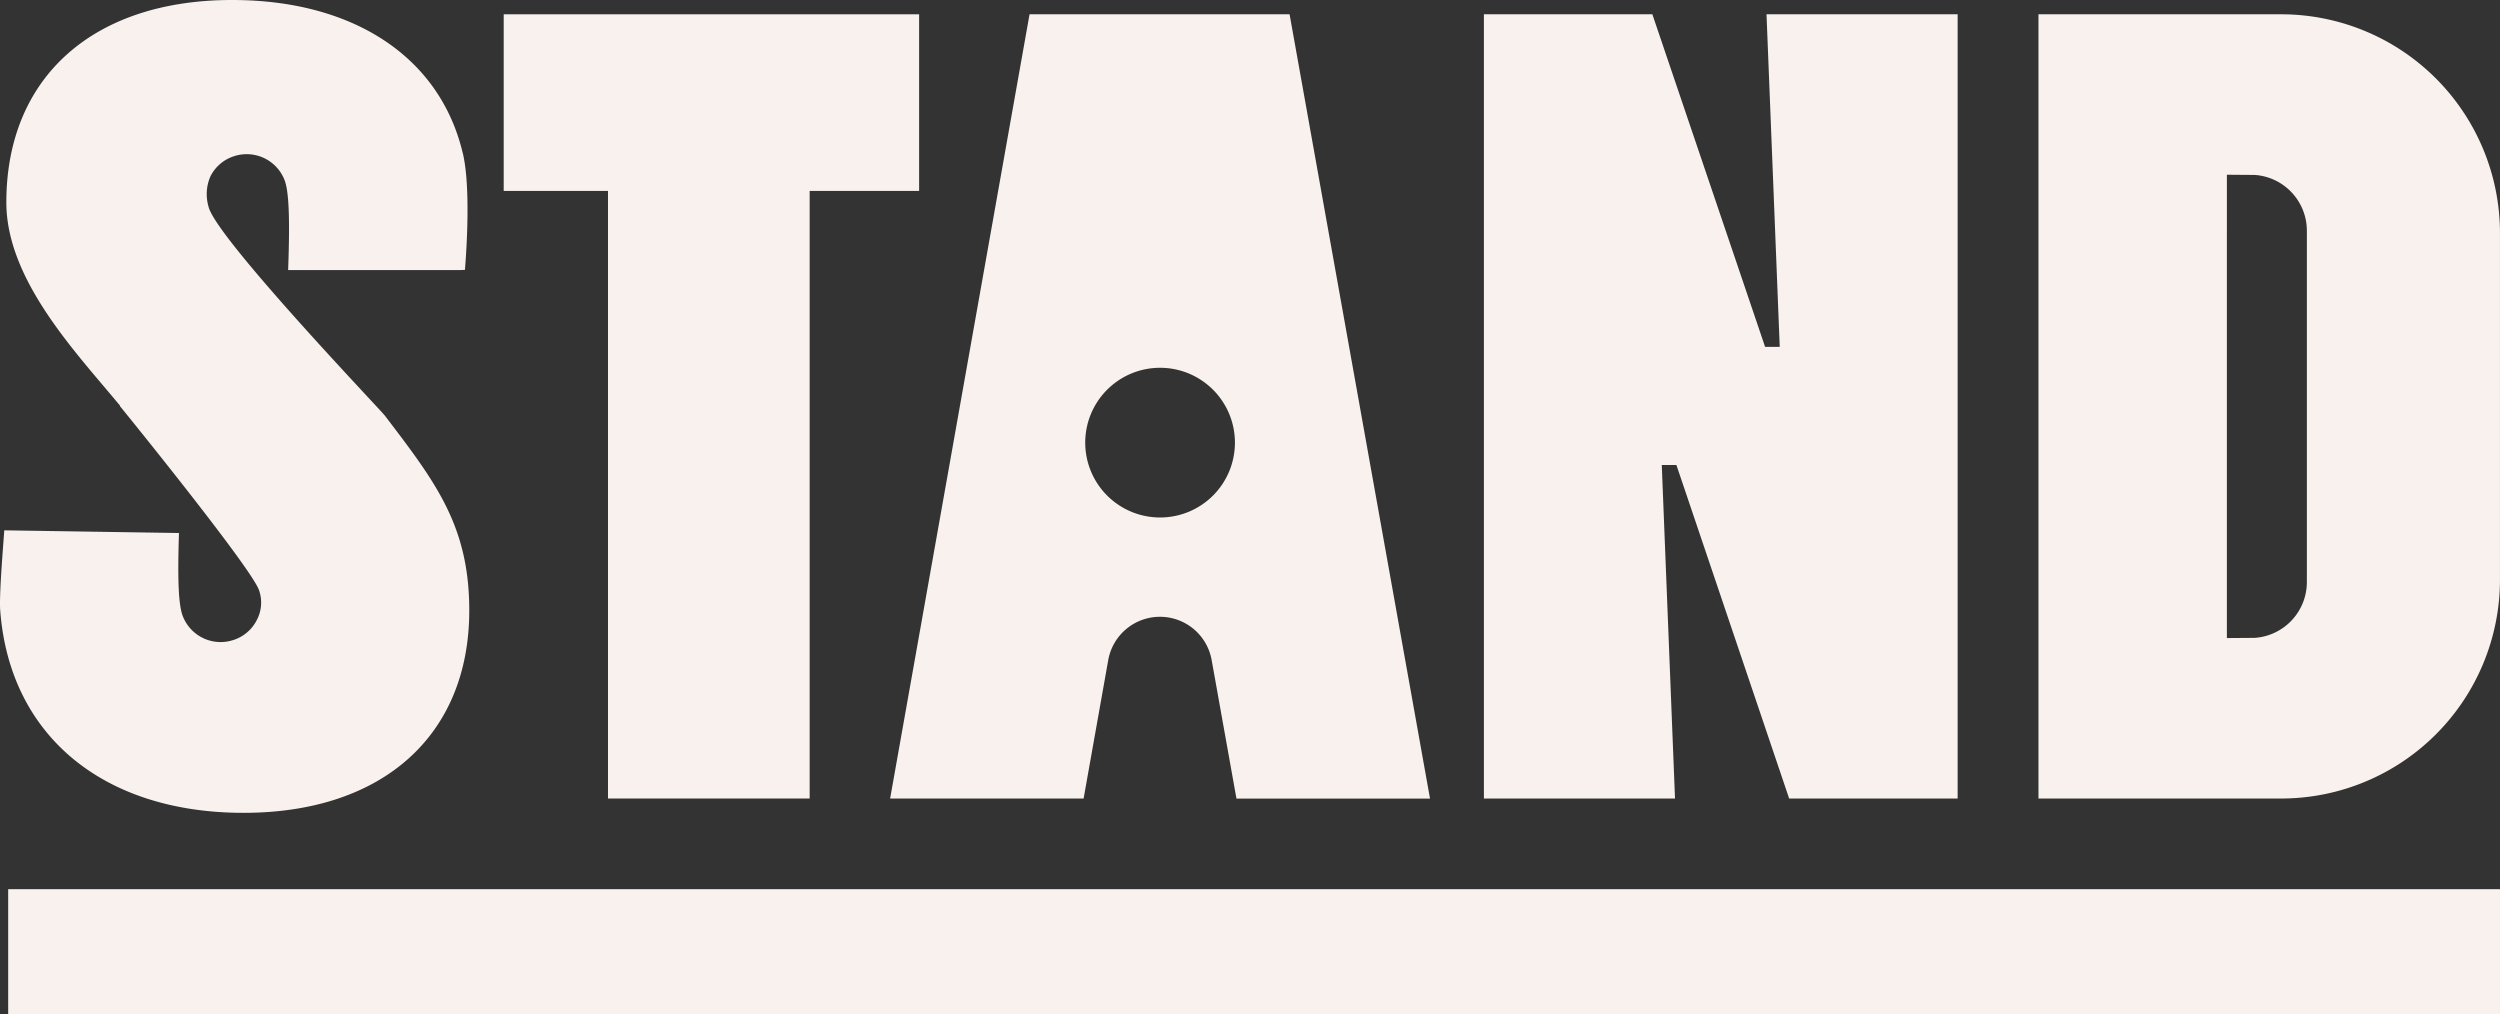
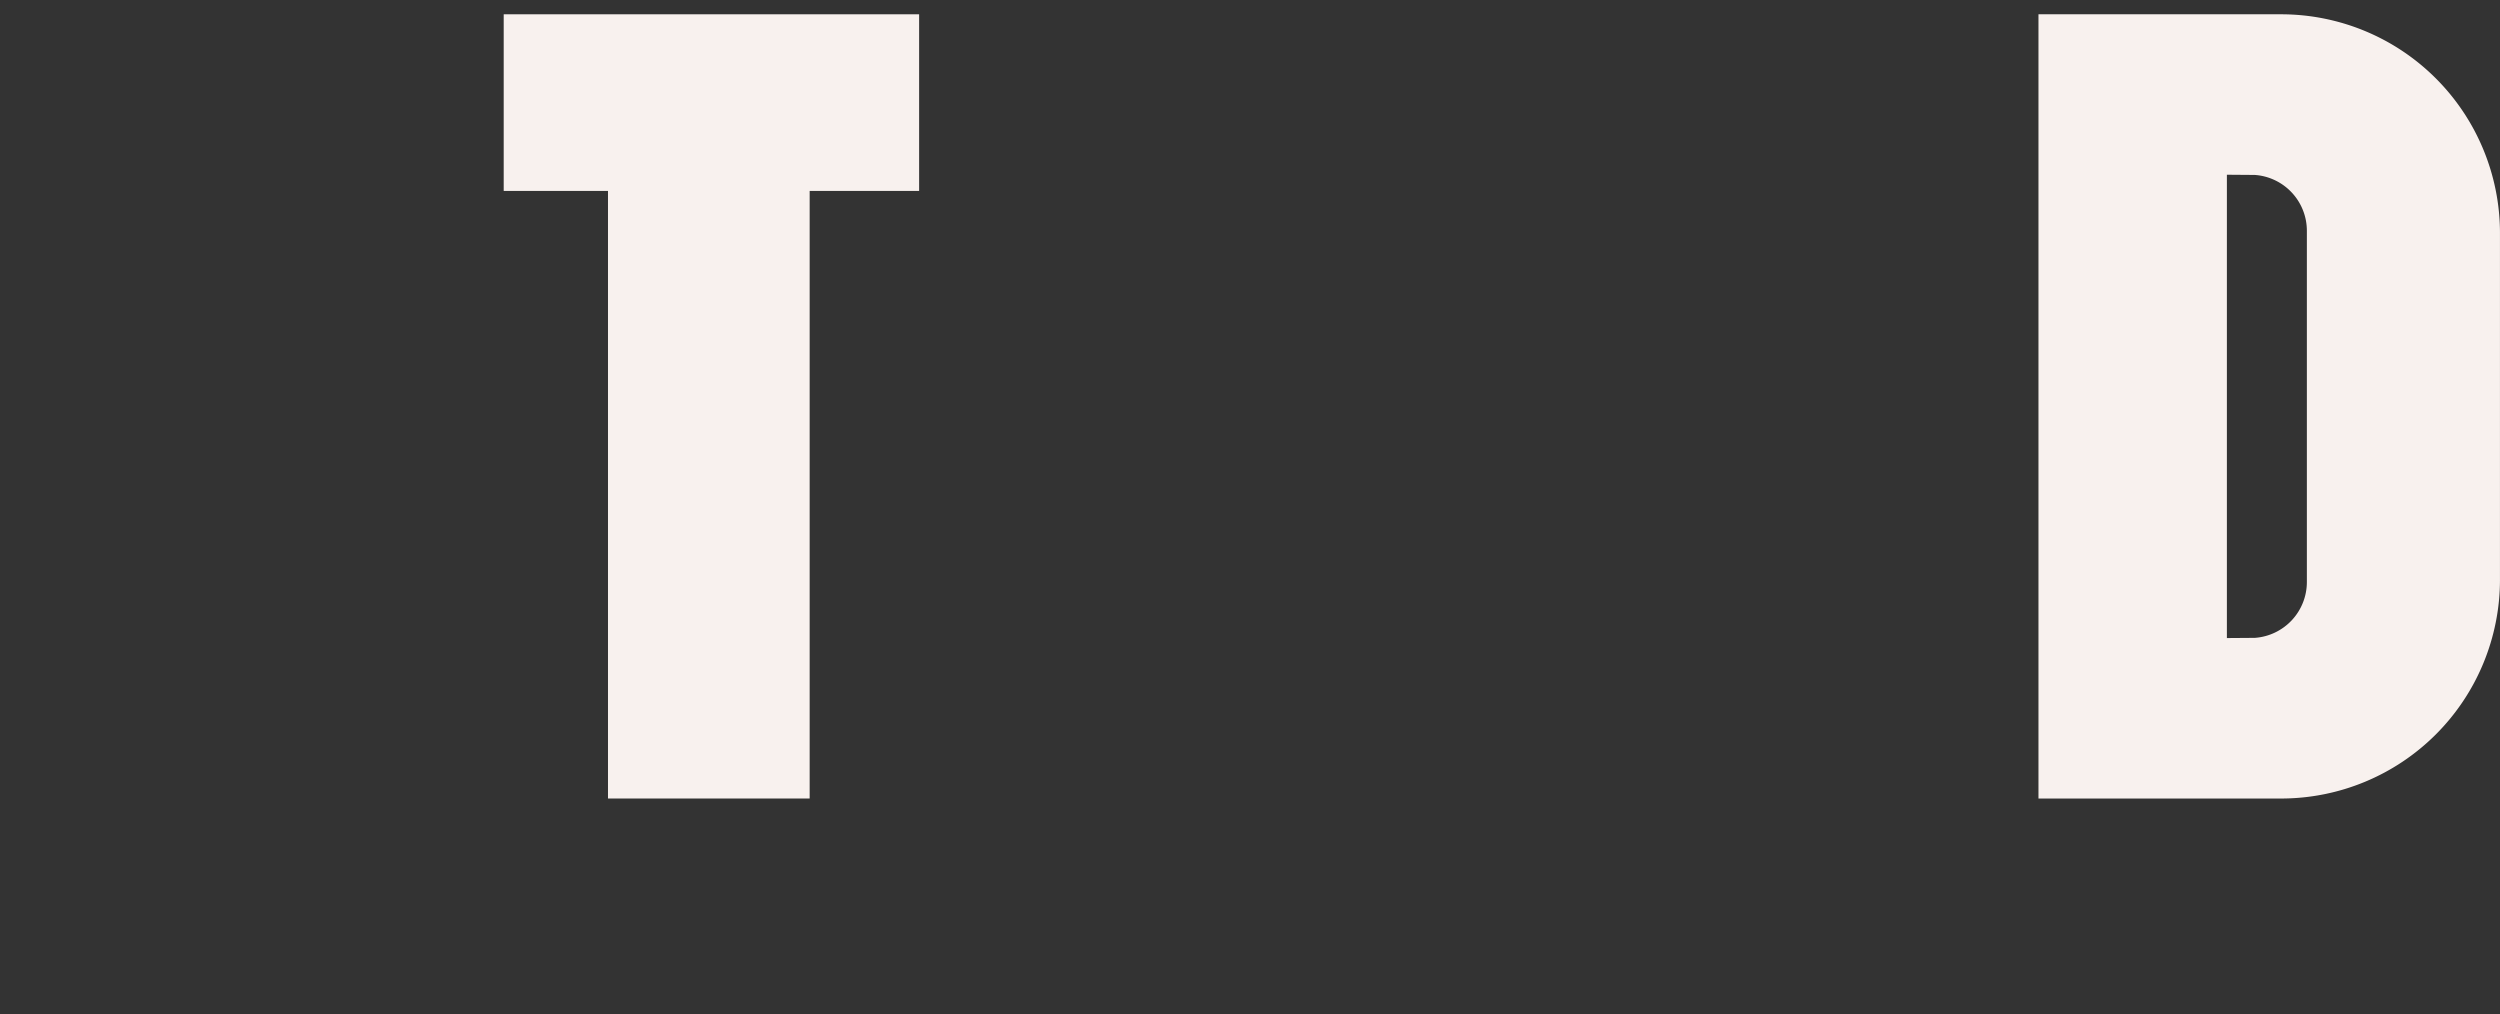
<svg xmlns="http://www.w3.org/2000/svg" id="Group_9876" data-name="Group 9876" width="177.014" height="71.816" viewBox="0 0 177.014 71.816">
  <rect x="0" y="0" width="177.014" height="71.816" fill="#333333" stroke="none" />
  <defs>
    <clipPath id="clip-path">
      <path id="Path_41836" data-name="Path 41836" d="M0-277.939H177.014v-71.816H0Z" transform="translate(0 349.755)" fill="#f8f1ee" />
    </clipPath>
  </defs>
  <g id="Group_9597" data-name="Group 9597" transform="translate(0 0)" clip-path="url(#clip-path)">
    <g id="Group_9595" data-name="Group 9595" transform="translate(144.335 1.012)">
      <path id="Path_41834" data-name="Path 41834" d="M-66.478,0H-83.655V55.528h17.177a15.5,15.5,0,0,0,15.5-15.5V15.5A15.5,15.5,0,0,0-66.478,0m1.827,40.2a3.964,3.964,0,0,1-3.68,3.952l-1.983.014V11.36l1.983.015a3.964,3.964,0,0,1,3.68,3.952Z" transform="translate(83.655)" fill="#f8f1ee" />
    </g>
    <g id="Group_9596" data-name="Group 9596" transform="translate(0 0)">
-       <path id="Path_41835" data-name="Path 41835" d="M-126.817-41.992h0c-1.607-6.794-7.715-10.85-16.338-10.85-9.857,0-15.981,5.491-15.981,14.33,0,5.506,4.949,10.64,8.046,14.389v.04c.39.472,9.175,11.3,9.831,12.992a2.634,2.634,0,0,1-.125,2.116,2.818,2.818,0,0,1-1.645,1.439,2.873,2.873,0,0,1-3.635-1.739c-.266-.76-.351-2.33-.259-5.49l.01-.337-12.369-.19-.027.373c-.1,1.363-.334,4.3-.262,5.278.657,8.853,7.261,14.352,17.233,14.352,9.857,0,15.98-5.491,15.98-14.33,0-5.954-2.348-9.032-5.9-13.694l-.082-.107c-.331-.434-12-12.64-12.481-14.795a3.154,3.154,0,0,1,.125-2.116,2.819,2.819,0,0,1,1.646-1.439,2.874,2.874,0,0,1,3.635,1.739c.277.791.359,2.575.244,5.969l-.012.343h12.21l.309-.017.023-.307c.072-.957.4-5.515-.172-7.949" transform="translate(159.585 52.842)" fill="#f8f1ee" />
-     </g>
+       </g>
  </g>
  <g id="Group_9598" data-name="Group 9598" transform="translate(35.665 1.012)">
    <path id="Path_41837" data-name="Path 41837" d="M-113.837,0V12.507h-7.751v43.02h-14.279V12.507h-7.384V0Z" transform="translate(143.251)" fill="#f8f1ee" />
  </g>
  <g id="Group_9599" data-name="Group 9599" transform="translate(105.066 1.012)">
-     <path id="Path_41838" data-name="Path 41838" d="M-46.173,0l7.983,23.549h1.036L-38.09,0h13.533V55.528h-11.93l-7.983-23.616h-1.036l.937,23.616H-58.1V0Z" transform="translate(58.103)" fill="#f8f1ee" />
-   </g>
+     </g>
  <g id="Group_9600" data-name="Group 9600" transform="translate(0.58 62.959)">
-     <path id="Path_41839" data-name="Path 41839" d="M0,0V8.856H176.433V0Z" fill="#f8f1ee" />
-   </g>
+     </g>
  <g id="Group_9602" data-name="Group 9602" transform="translate(0 0)" clip-path="url(#clip-path)">
    <g id="Group_9601" data-name="Group 9601" transform="translate(63.027 1.012)">
-       <path id="Path_41840" data-name="Path 41840" d="M-109.462,0h-18.412l-9.872,55.528h13.7l1.743-9.8a3.719,3.719,0,0,1,3.662-3.068,3.719,3.719,0,0,1,3.661,3.064l1.756,9.808h13.705Zm-9.17,35.629a5.3,5.3,0,0,1-5.3-5.3,5.3,5.3,0,0,1,5.3-5.3,5.3,5.3,0,0,1,5.3,5.3,5.3,5.3,0,0,1-5.3,5.3" transform="translate(137.745)" fill="#f8f1ee" />
-     </g>
+       </g>
  </g>
</svg>